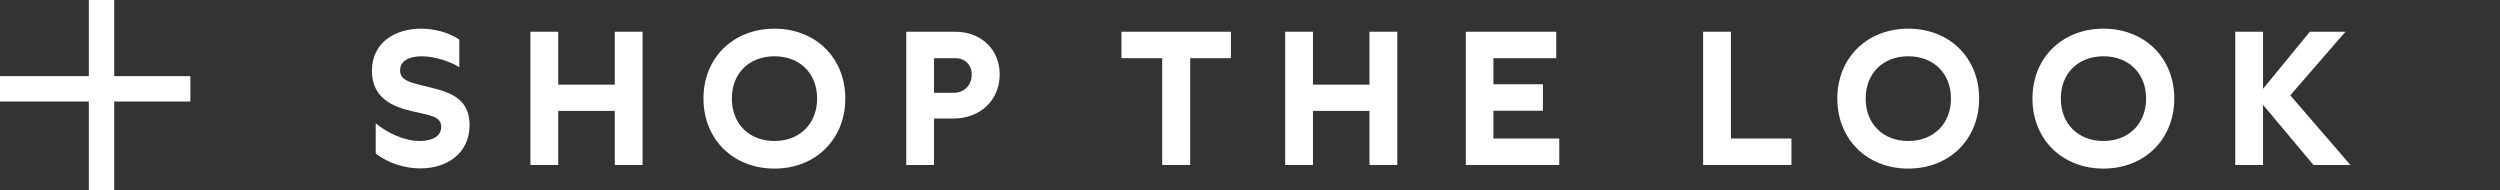
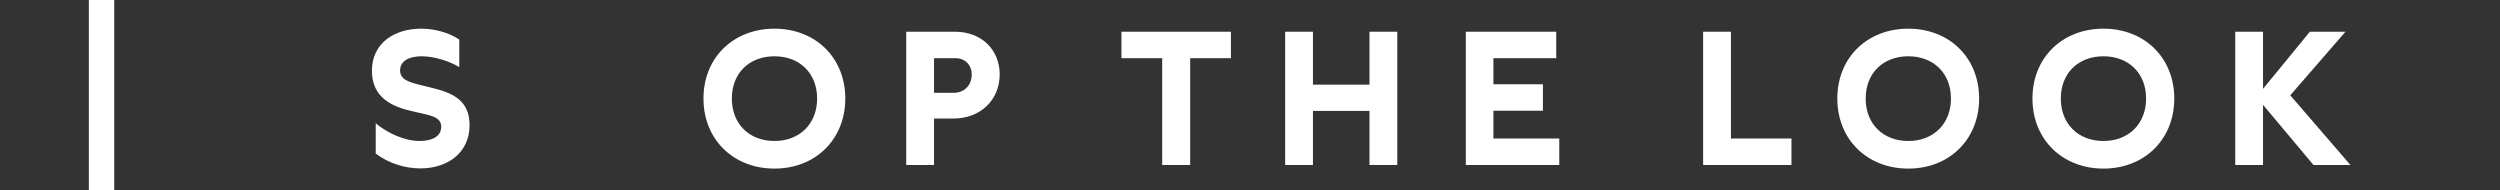
<svg xmlns="http://www.w3.org/2000/svg" width="197" height="15" viewBox="0 0 197 15" fill="none">
  <rect x="0" y="0" width="197" height="15" fill="#333333" stroke="none" />
-   <path d="M0 6H15V8H0V6Z" fill="white" />
  <path d="M9 0L9 15L7 15L7 -6.71147e-08L9 0Z" fill="white" />
  <path d="M176.137 2.5H178.327V7L182.017 2.5H184.822L180.472 7.51L185.212 13H182.302L178.327 8.26V13H176.137V2.5Z" fill="white" />
  <path d="M165.753 2.26C168.978 2.26 171.333 4.54 171.333 7.765C171.333 10.99 168.978 13.285 165.753 13.285C162.513 13.285 160.158 10.99 160.158 7.765C160.158 4.54 162.513 2.26 165.753 2.26ZM162.393 7.765C162.393 9.76 163.758 11.11 165.753 11.11C167.733 11.11 169.113 9.76 169.113 7.765C169.113 5.77 167.733 4.435 165.753 4.435C163.758 4.435 162.393 5.77 162.393 7.765Z" fill="white" />
  <path d="M150.376 2.26C153.601 2.26 155.956 4.54 155.956 7.765C155.956 10.99 153.601 13.285 150.376 13.285C147.136 13.285 144.781 10.99 144.781 7.765C144.781 4.54 147.136 2.26 150.376 2.26ZM147.016 7.765C147.016 9.76 148.381 11.11 150.376 11.11C152.356 11.11 153.736 9.76 153.736 7.765C153.736 5.77 152.356 4.435 150.376 4.435C148.381 4.435 147.016 5.77 147.016 7.765Z" fill="white" />
  <path d="M134.207 13V2.5H136.397V10.915H141.167V13H134.207Z" fill="white" />
  <path d="M122.871 13H115.506V2.5H122.631V4.585H117.681V6.64H121.581V8.725H117.681V10.915H122.871V13Z" fill="white" />
  <path d="M110.106 2.5V13H107.916V8.74H103.461V13H101.271V2.5H103.461V6.67H107.916V2.5H110.106Z" fill="white" />
  <path d="M96.996 2.5V4.585H93.786V13H91.581V4.585H88.371V2.5H96.996Z" fill="white" />
  <path d="M75.267 2.5C77.322 2.5 78.777 3.91 78.777 5.86C78.777 7.87 77.262 9.34 75.132 9.34H73.602V13H71.412V2.5H75.267ZM73.602 7.315H75.147C76.002 7.315 76.572 6.7 76.572 5.875C76.572 5.125 76.062 4.585 75.282 4.585H73.602V7.315Z" fill="white" />
  <path d="M61.029 2.26C64.254 2.26 66.609 4.54 66.609 7.765C66.609 10.99 64.254 13.285 61.029 13.285C57.789 13.285 55.434 10.99 55.434 7.765C55.434 4.54 57.789 2.26 61.029 2.26ZM57.669 7.765C57.669 9.76 59.034 11.11 61.029 11.11C63.009 11.11 64.389 9.76 64.389 7.765C64.389 5.77 63.009 4.435 61.029 4.435C59.034 4.435 57.669 5.77 57.669 7.765Z" fill="white" />
-   <path d="M50.634 2.5V13H48.444V8.74H43.989V13H41.799V2.5H43.989V6.67H48.444V2.5H50.634Z" fill="white" />
  <path d="M29.607 9.715C30.477 10.45 31.842 11.11 33.072 11.11C33.987 11.11 34.767 10.78 34.767 10C34.767 9.37 34.272 9.175 33.432 8.98L32.442 8.755C31.002 8.425 29.307 7.75 29.307 5.59C29.307 3.31 31.182 2.26 33.177 2.26C34.212 2.26 35.337 2.545 36.192 3.115V5.29C35.517 4.87 34.287 4.435 33.237 4.435C32.292 4.435 31.527 4.765 31.527 5.545C31.527 6.265 32.202 6.475 33.192 6.715L34.047 6.925C35.562 7.3 37.002 7.84 37.002 9.85C37.002 12.1 35.202 13.27 33.132 13.27C31.962 13.27 30.642 12.895 29.607 12.1V9.715Z" fill="white" />
</svg>